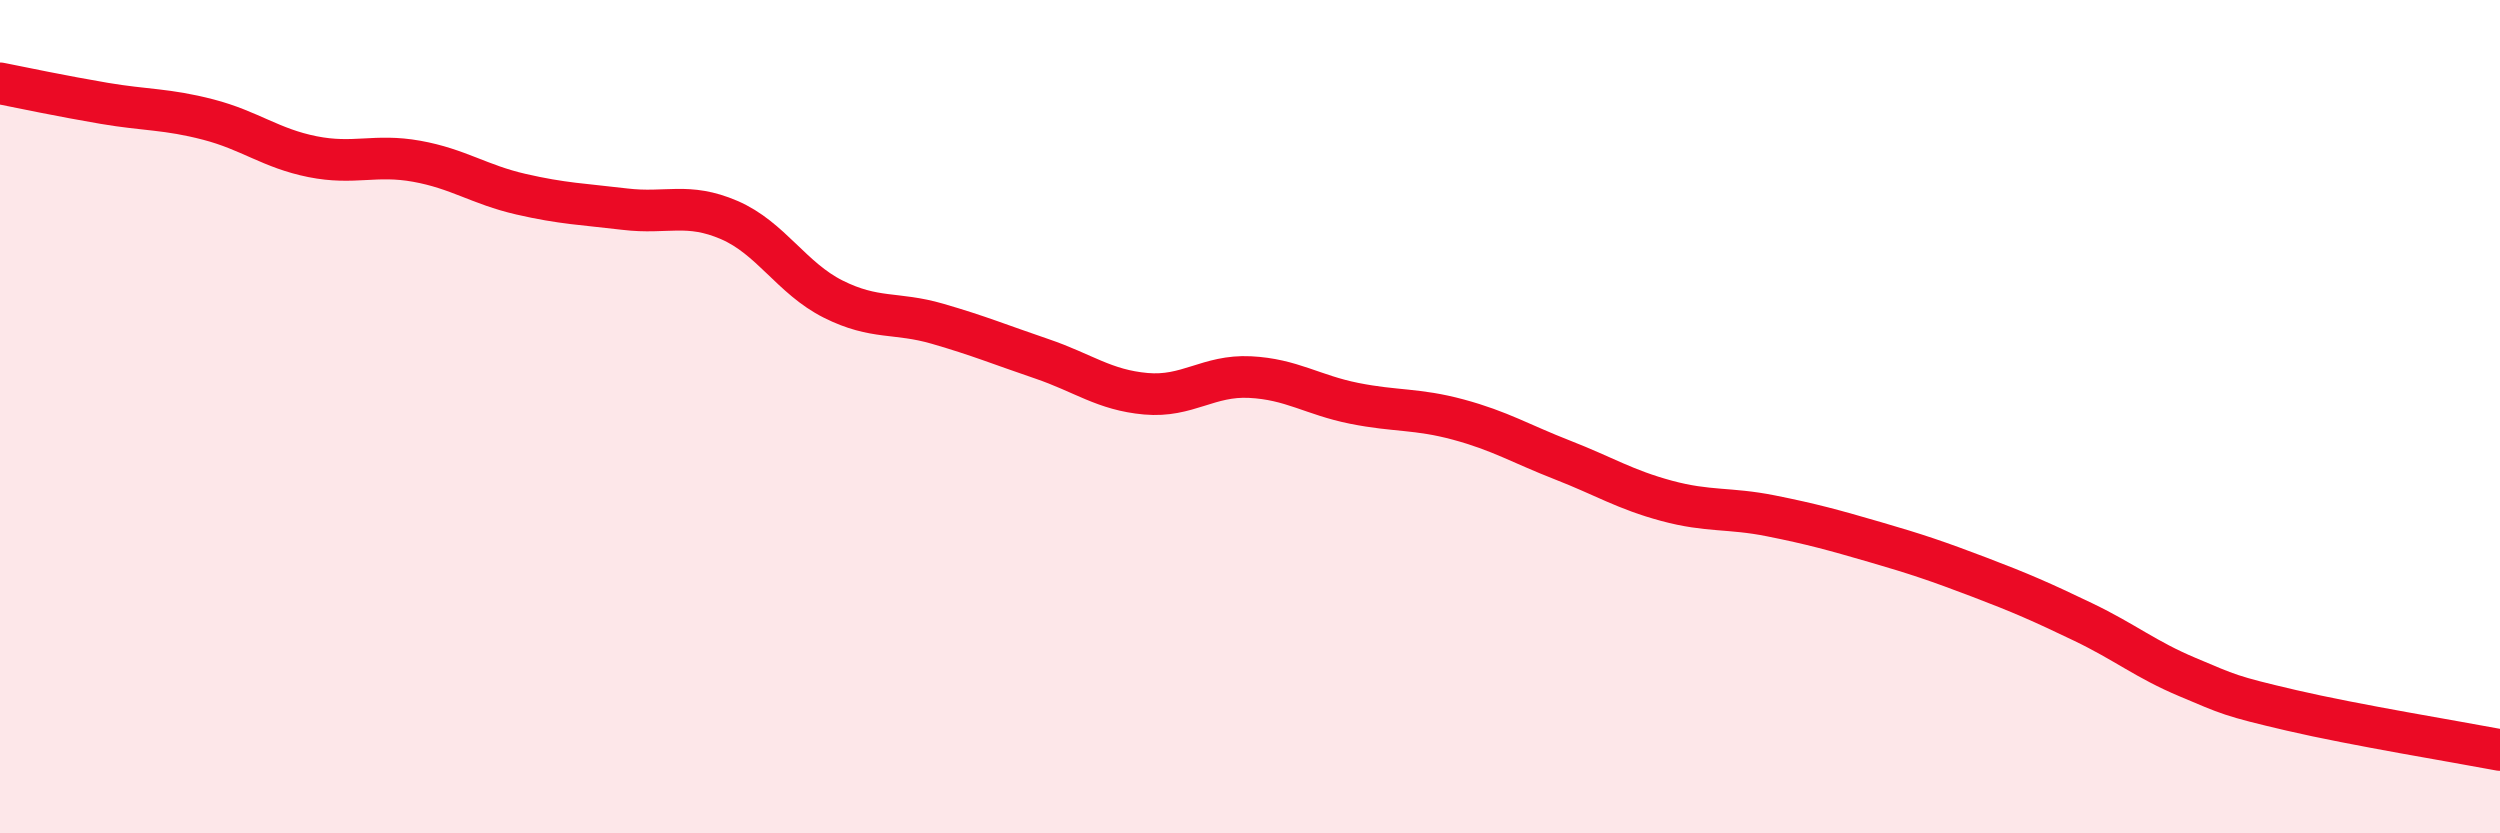
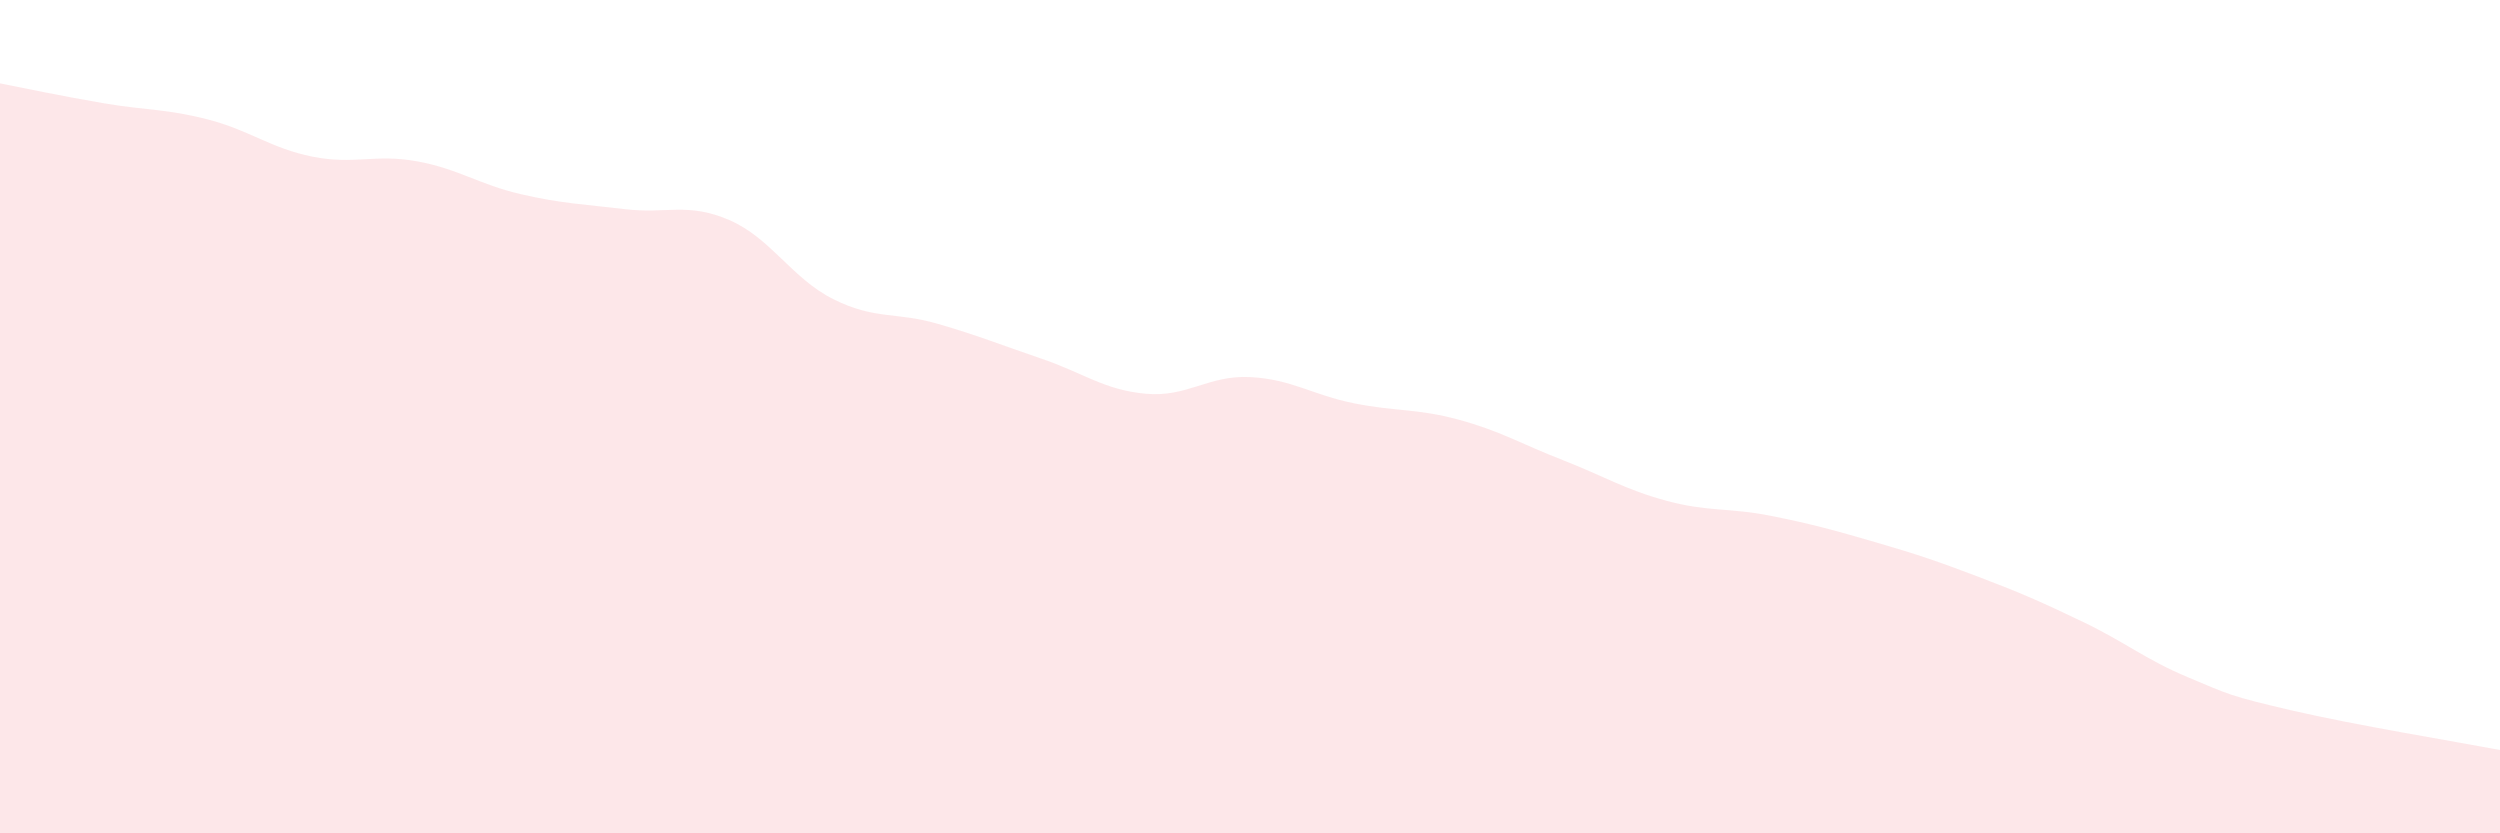
<svg xmlns="http://www.w3.org/2000/svg" width="60" height="20" viewBox="0 0 60 20">
  <path d="M 0,2 C 0.5,2.1 1.5,2.31 2.5,2.48 C 3.5,2.65 4,2.61 5,2.87 C 6,3.13 6.5,3.56 7.5,3.76 C 8.5,3.96 9,3.69 10,3.87 C 11,4.05 11.5,4.43 12.5,4.66 C 13.5,4.89 14,4.9 15,5.02 C 16,5.14 16.5,4.85 17.5,5.28 C 18.5,5.71 19,6.68 20,7.18 C 21,7.68 21.5,7.48 22.5,7.77 C 23.5,8.06 24,8.27 25,8.61 C 26,8.95 26.5,9.36 27.5,9.45 C 28.5,9.54 29,9 30,9.05 C 31,9.1 31.5,9.48 32.5,9.68 C 33.5,9.88 34,9.8 35,10.07 C 36,10.34 36.5,10.65 37.5,11.04 C 38.5,11.43 39,11.75 40,12.02 C 41,12.29 41.5,12.18 42.5,12.38 C 43.5,12.58 44,12.72 45,13.01 C 46,13.3 46.5,13.47 47.5,13.85 C 48.5,14.23 49,14.45 50,14.93 C 51,15.41 51.5,15.83 52.5,16.25 C 53.5,16.67 53.5,16.7 55,17.05 C 56.5,17.4 59,17.81 60,18L60 20L0 20Z" fill="#EB0A25" opacity="0.1" stroke-linecap="round" stroke-linejoin="round" />
-   <path d="M 0,2 C 0.5,2.1 1.5,2.31 2.5,2.48 C 3.5,2.65 4,2.61 5,2.87 C 6,3.13 6.5,3.56 7.5,3.76 C 8.5,3.96 9,3.69 10,3.87 C 11,4.05 11.5,4.43 12.5,4.66 C 13.5,4.89 14,4.9 15,5.02 C 16,5.14 16.5,4.85 17.5,5.28 C 18.5,5.71 19,6.68 20,7.18 C 21,7.68 21.5,7.48 22.5,7.77 C 23.5,8.06 24,8.27 25,8.61 C 26,8.95 26.5,9.36 27.5,9.45 C 28.5,9.54 29,9 30,9.05 C 31,9.1 31.5,9.48 32.5,9.68 C 33.5,9.88 34,9.8 35,10.07 C 36,10.34 36.5,10.65 37.5,11.04 C 38.5,11.43 39,11.75 40,12.02 C 41,12.29 41.5,12.18 42.5,12.38 C 43.5,12.58 44,12.72 45,13.01 C 46,13.3 46.5,13.47 47.5,13.85 C 48.5,14.23 49,14.45 50,14.93 C 51,15.41 51.5,15.83 52.5,16.25 C 53.5,16.67 53.5,16.7 55,17.05 C 56.5,17.4 59,17.81 60,18" stroke="#EB0A25" stroke-width="1" fill="none" stroke-linecap="round" stroke-linejoin="round" />
</svg>